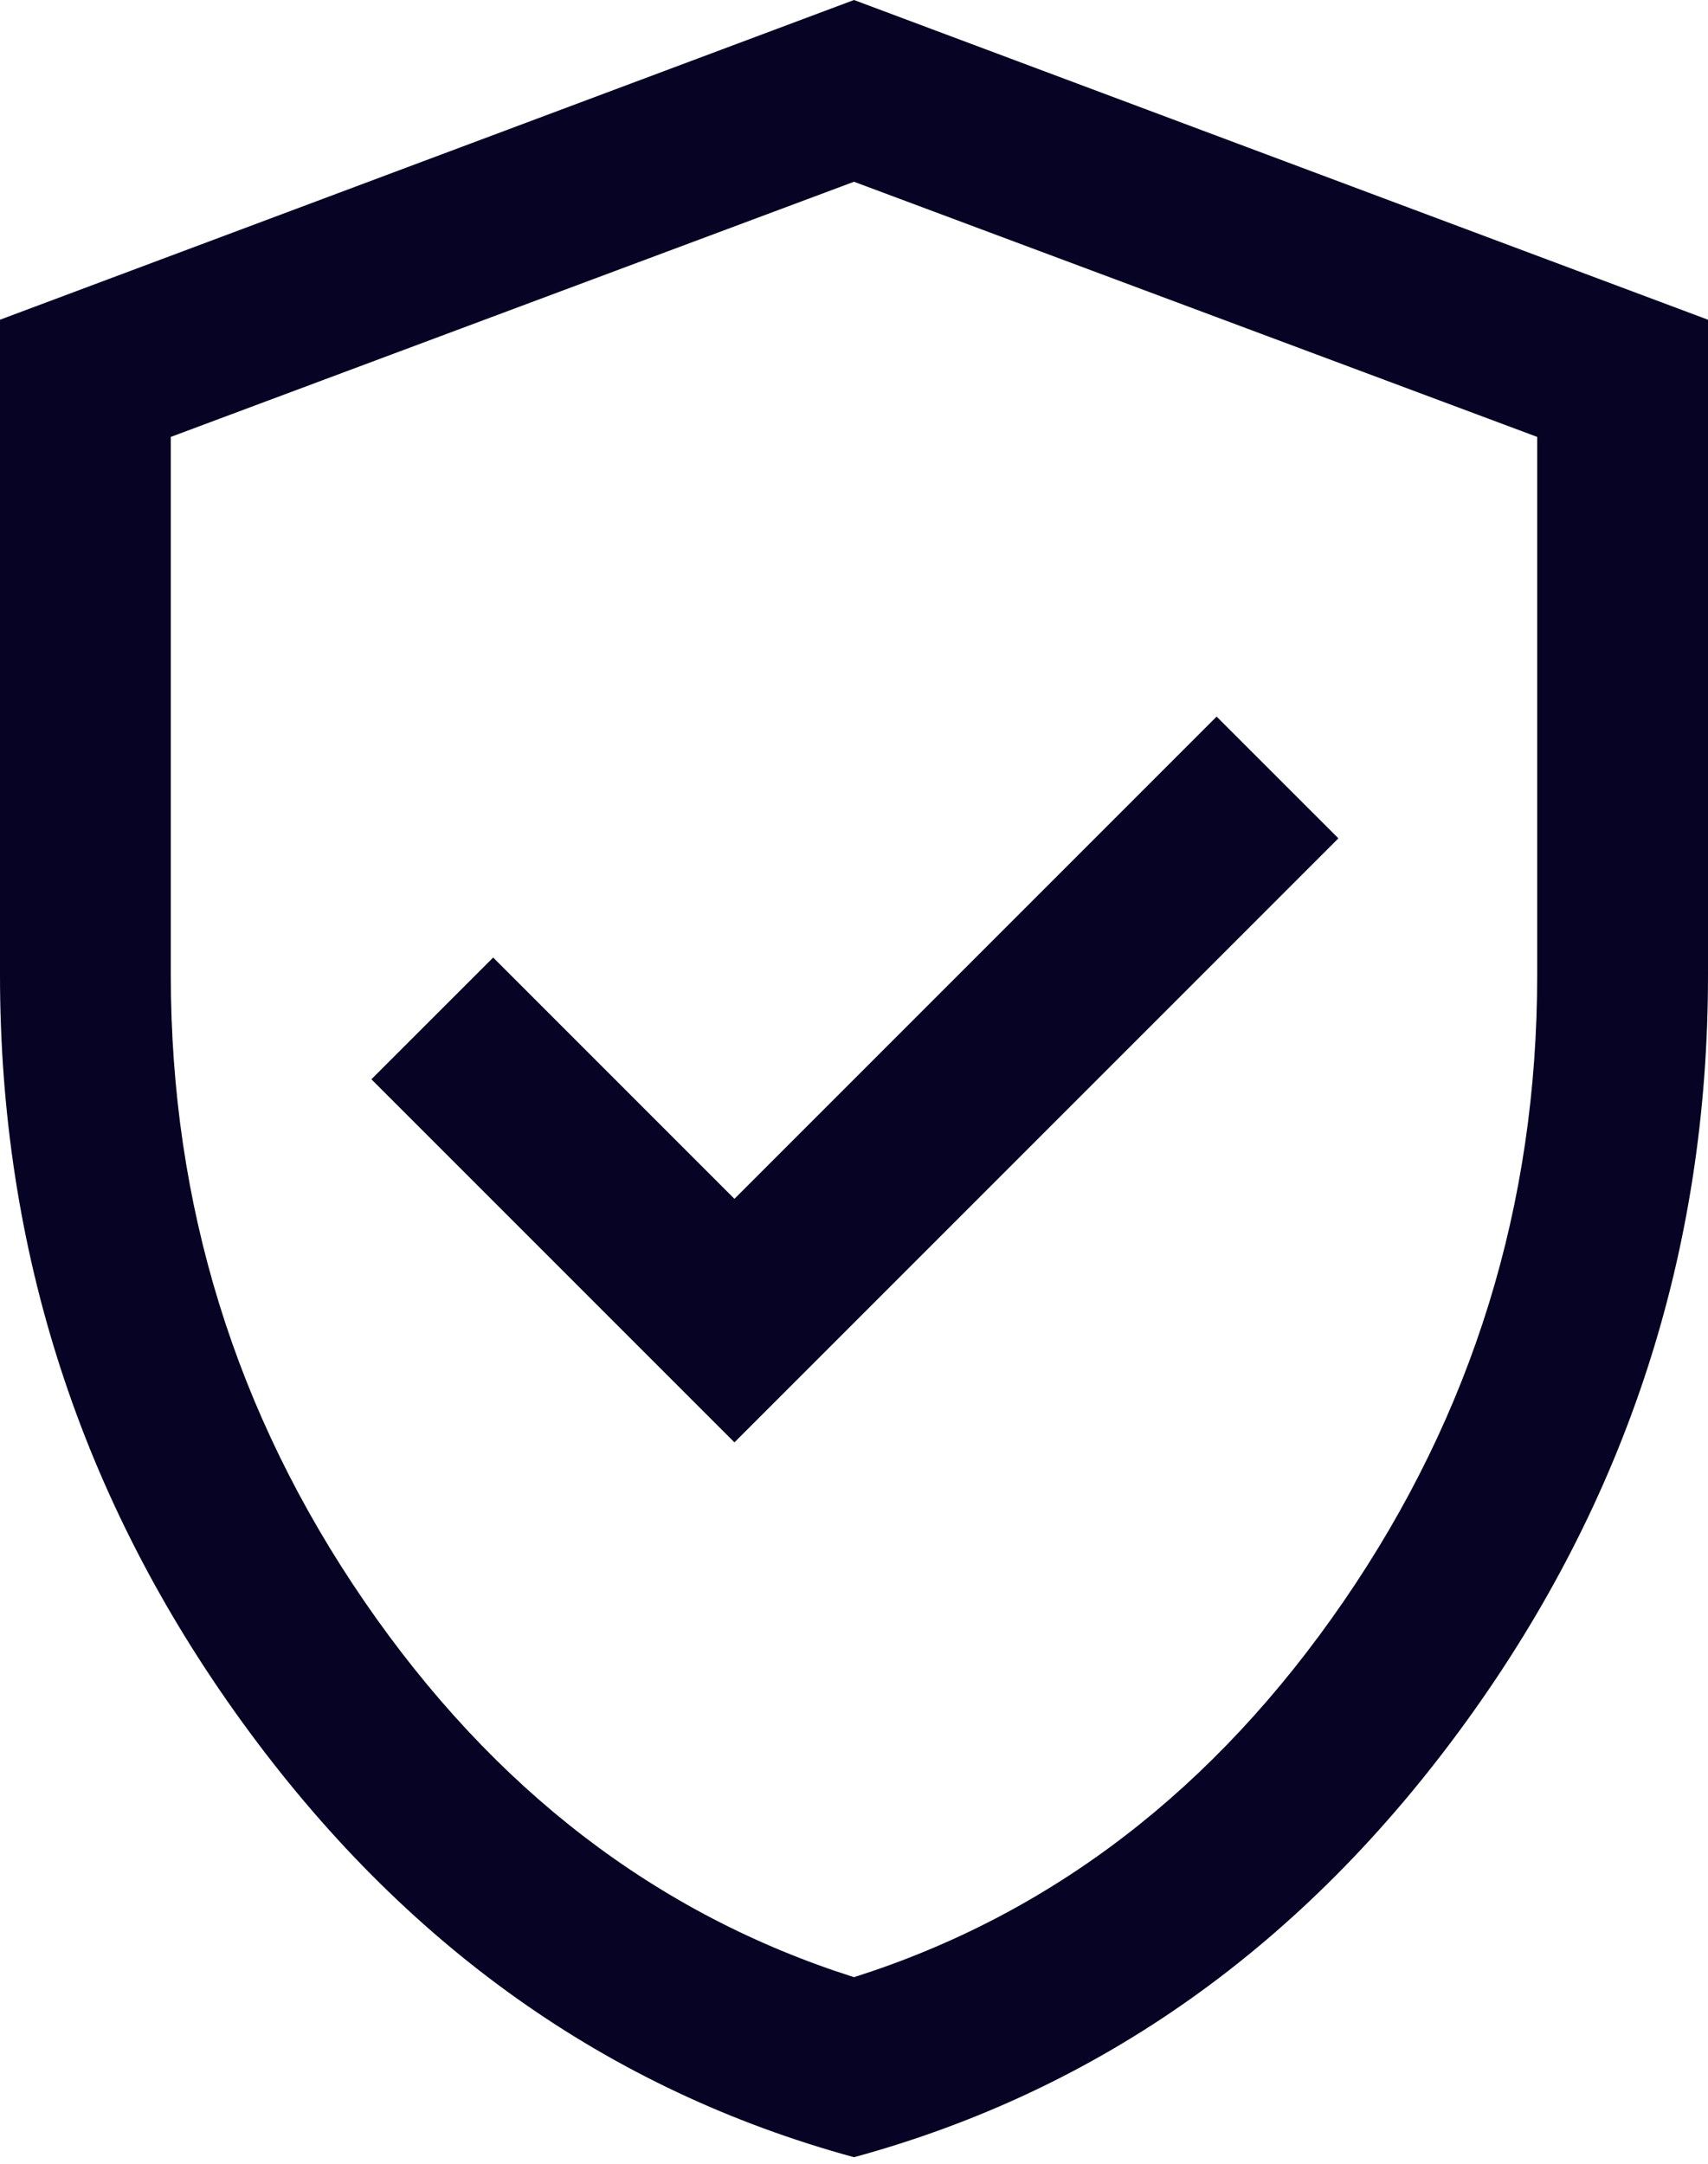
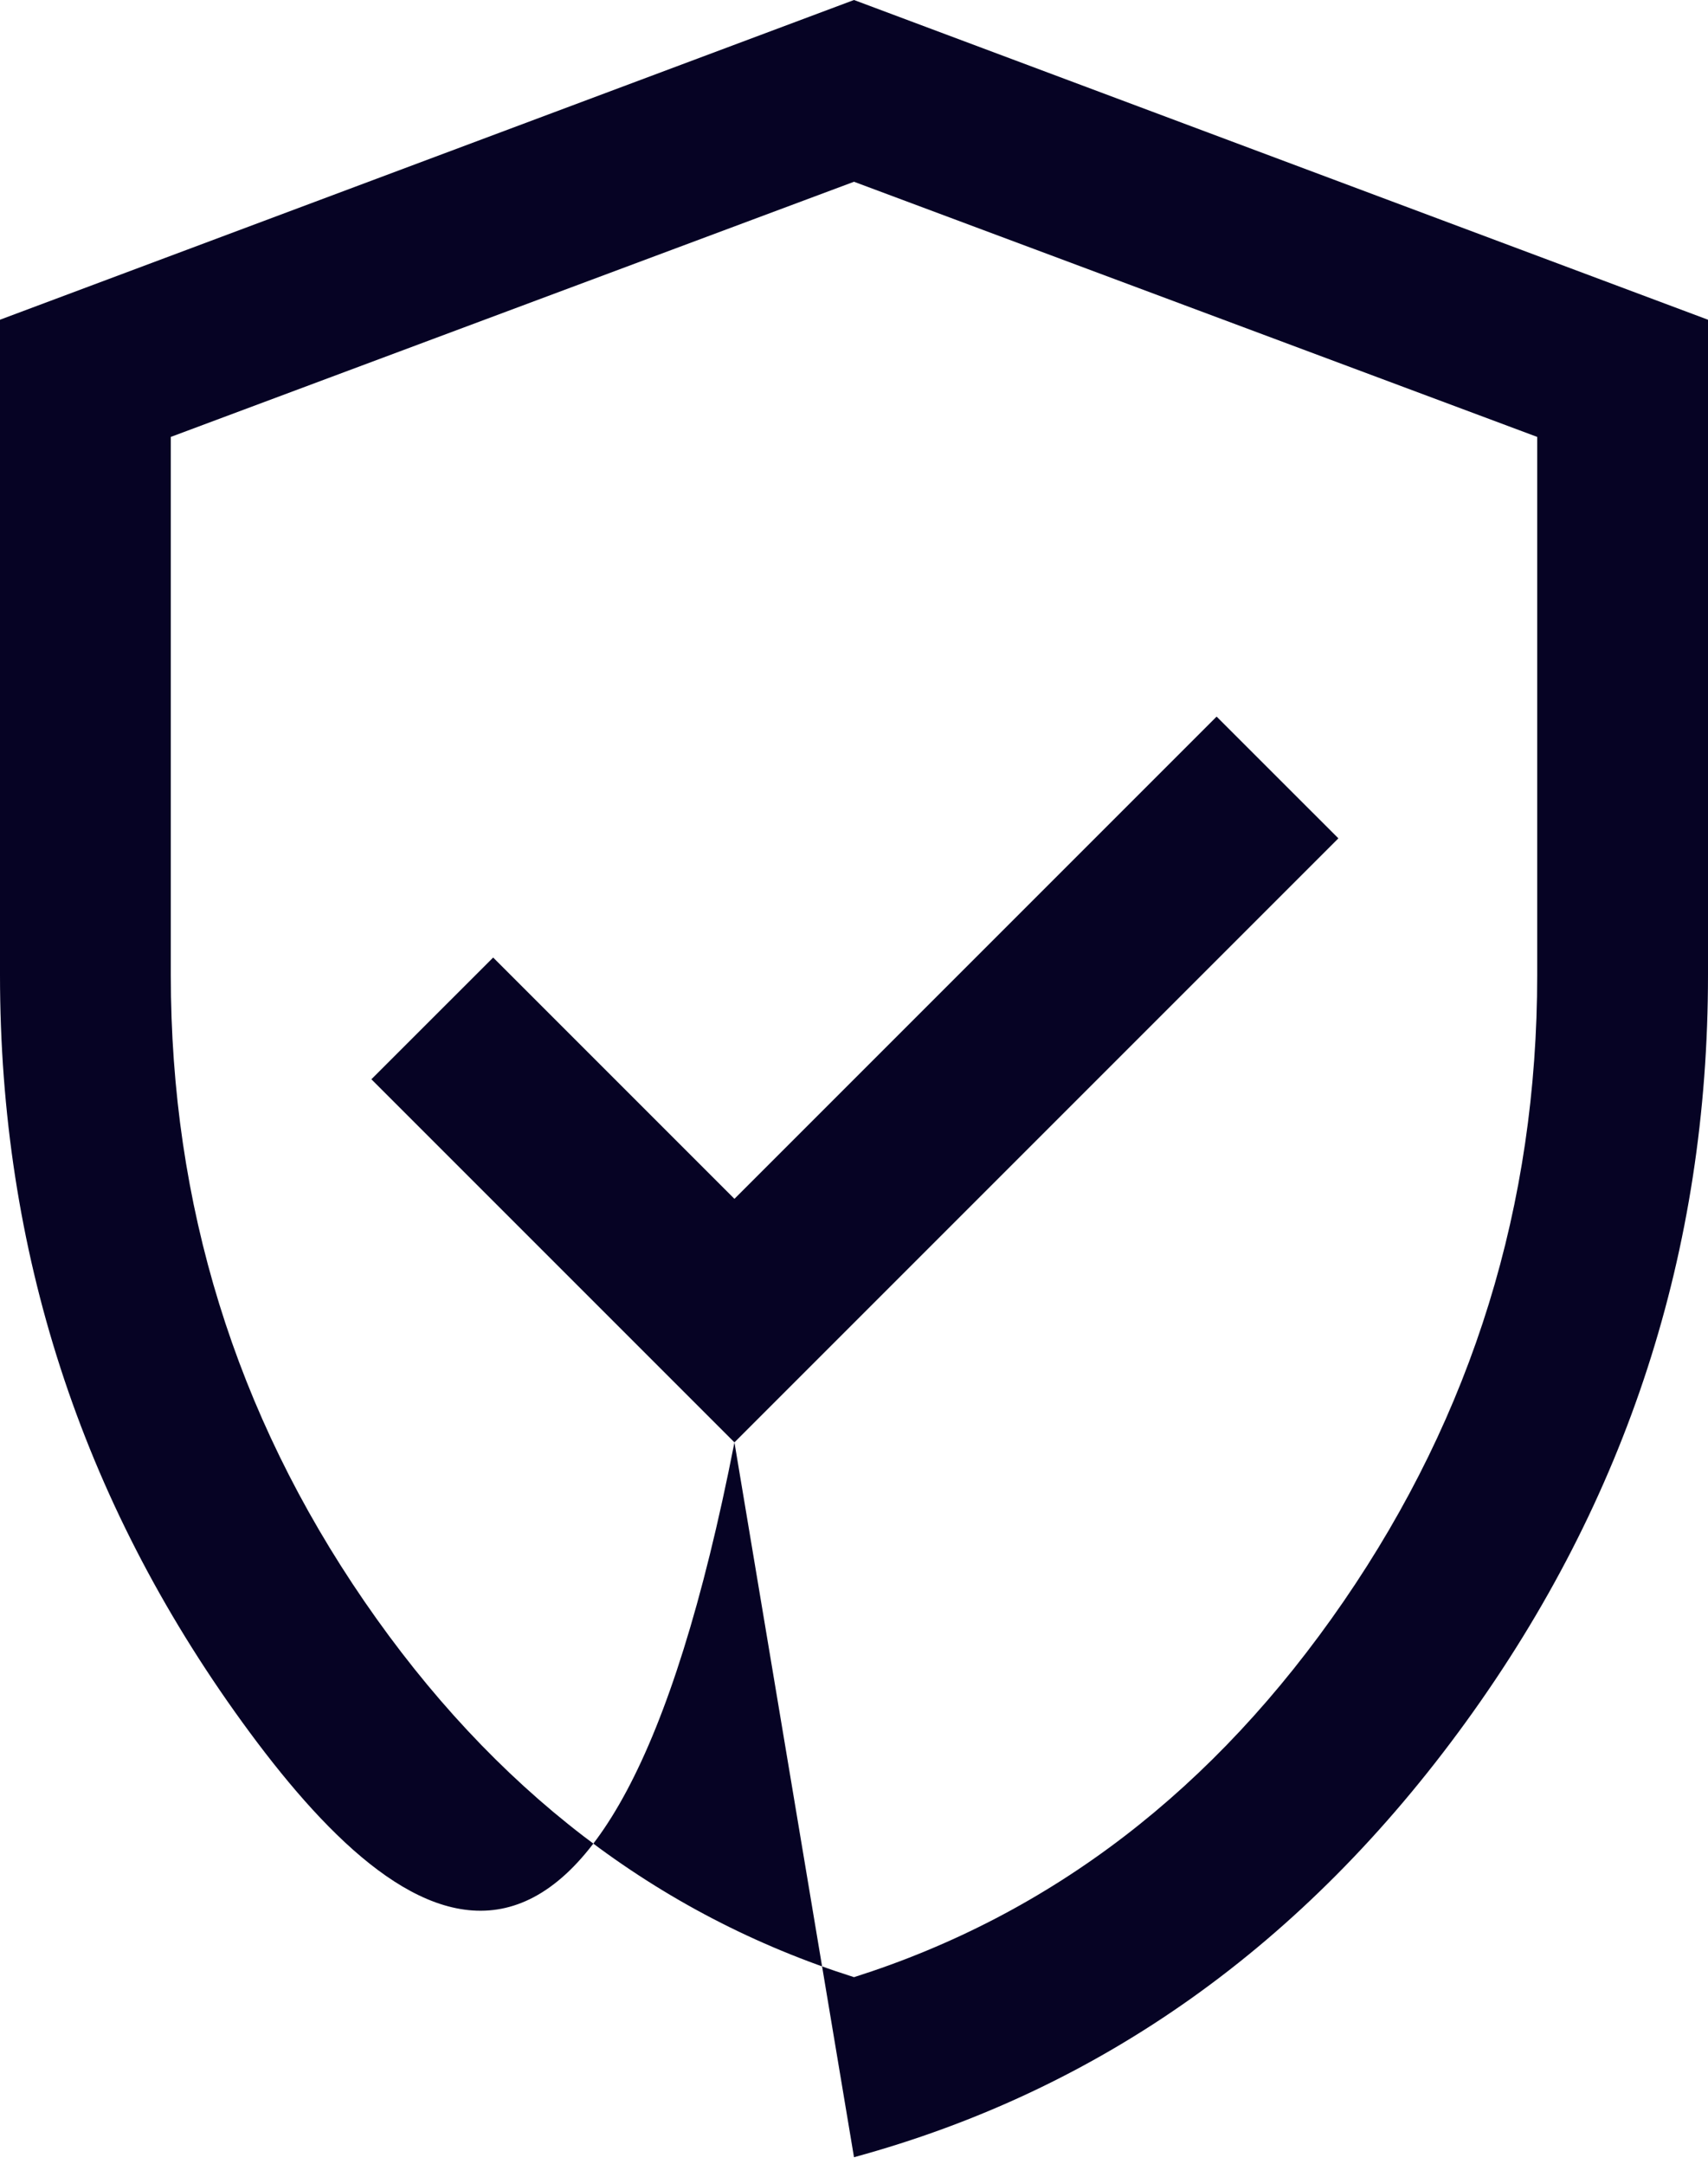
<svg xmlns="http://www.w3.org/2000/svg" width="30" height="38" viewBox="0 0 30 38" fill="none">
-   <path d="M12.9 25.331L23.508 14.723L21.369 12.585L12.9 21.054L8.662 16.816L6.523 18.954L12.9 25.331ZM15 37.885C10.674 36.705 7.093 34.159 4.256 30.246C1.419 26.333 0 21.959 0 17.123V5.615L15 0L30 5.615V17.123C30 21.959 28.581 26.333 25.744 30.246C22.907 34.159 19.326 36.705 15 37.885ZM15 34.723C18.467 33.623 21.333 31.423 23.6 28.123C25.867 24.823 27 21.156 27 17.123V7.673L15 3.192L3 7.673V17.123C3 21.156 4.133 24.823 6.4 28.123C8.667 31.423 11.533 33.623 15 34.723Z" fill="#060324" />
+   <path d="M12.9 25.331L23.508 14.723L21.369 12.585L12.9 21.054L8.662 16.816L6.523 18.954L12.9 25.331ZC10.674 36.705 7.093 34.159 4.256 30.246C1.419 26.333 0 21.959 0 17.123V5.615L15 0L30 5.615V17.123C30 21.959 28.581 26.333 25.744 30.246C22.907 34.159 19.326 36.705 15 37.885ZM15 34.723C18.467 33.623 21.333 31.423 23.6 28.123C25.867 24.823 27 21.156 27 17.123V7.673L15 3.192L3 7.673V17.123C3 21.156 4.133 24.823 6.4 28.123C8.667 31.423 11.533 33.623 15 34.723Z" fill="#060324" />
</svg>